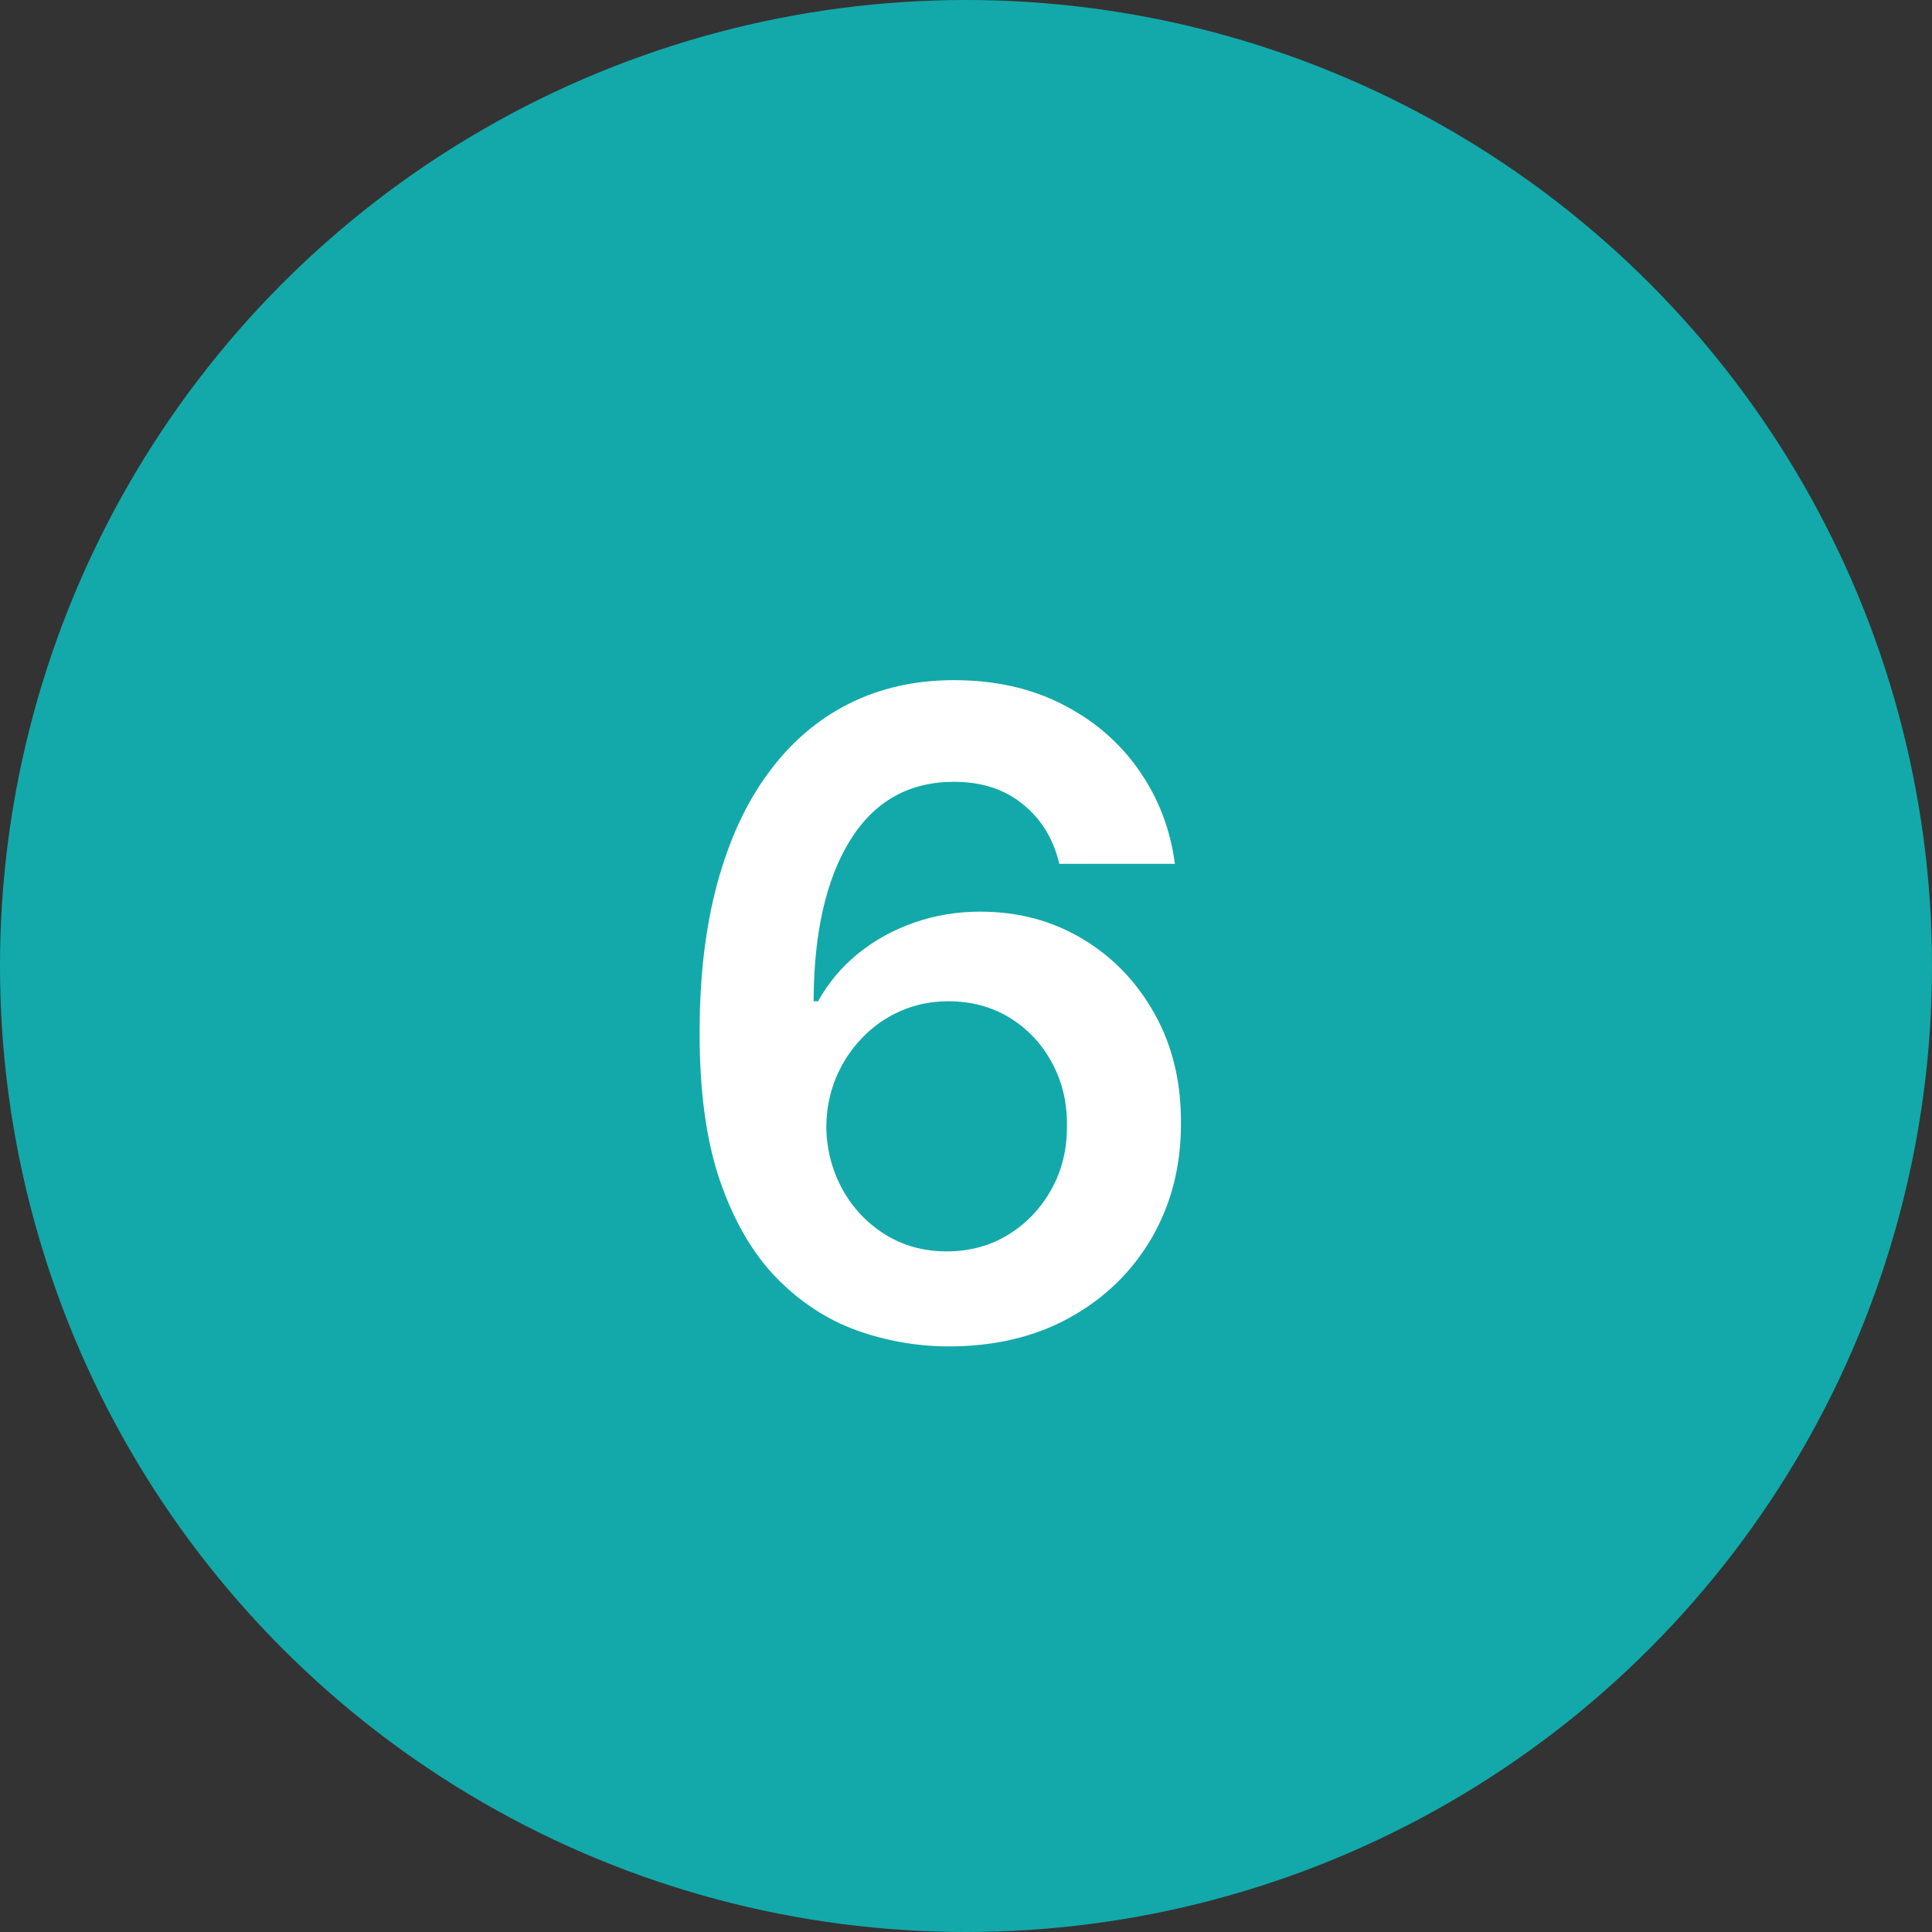
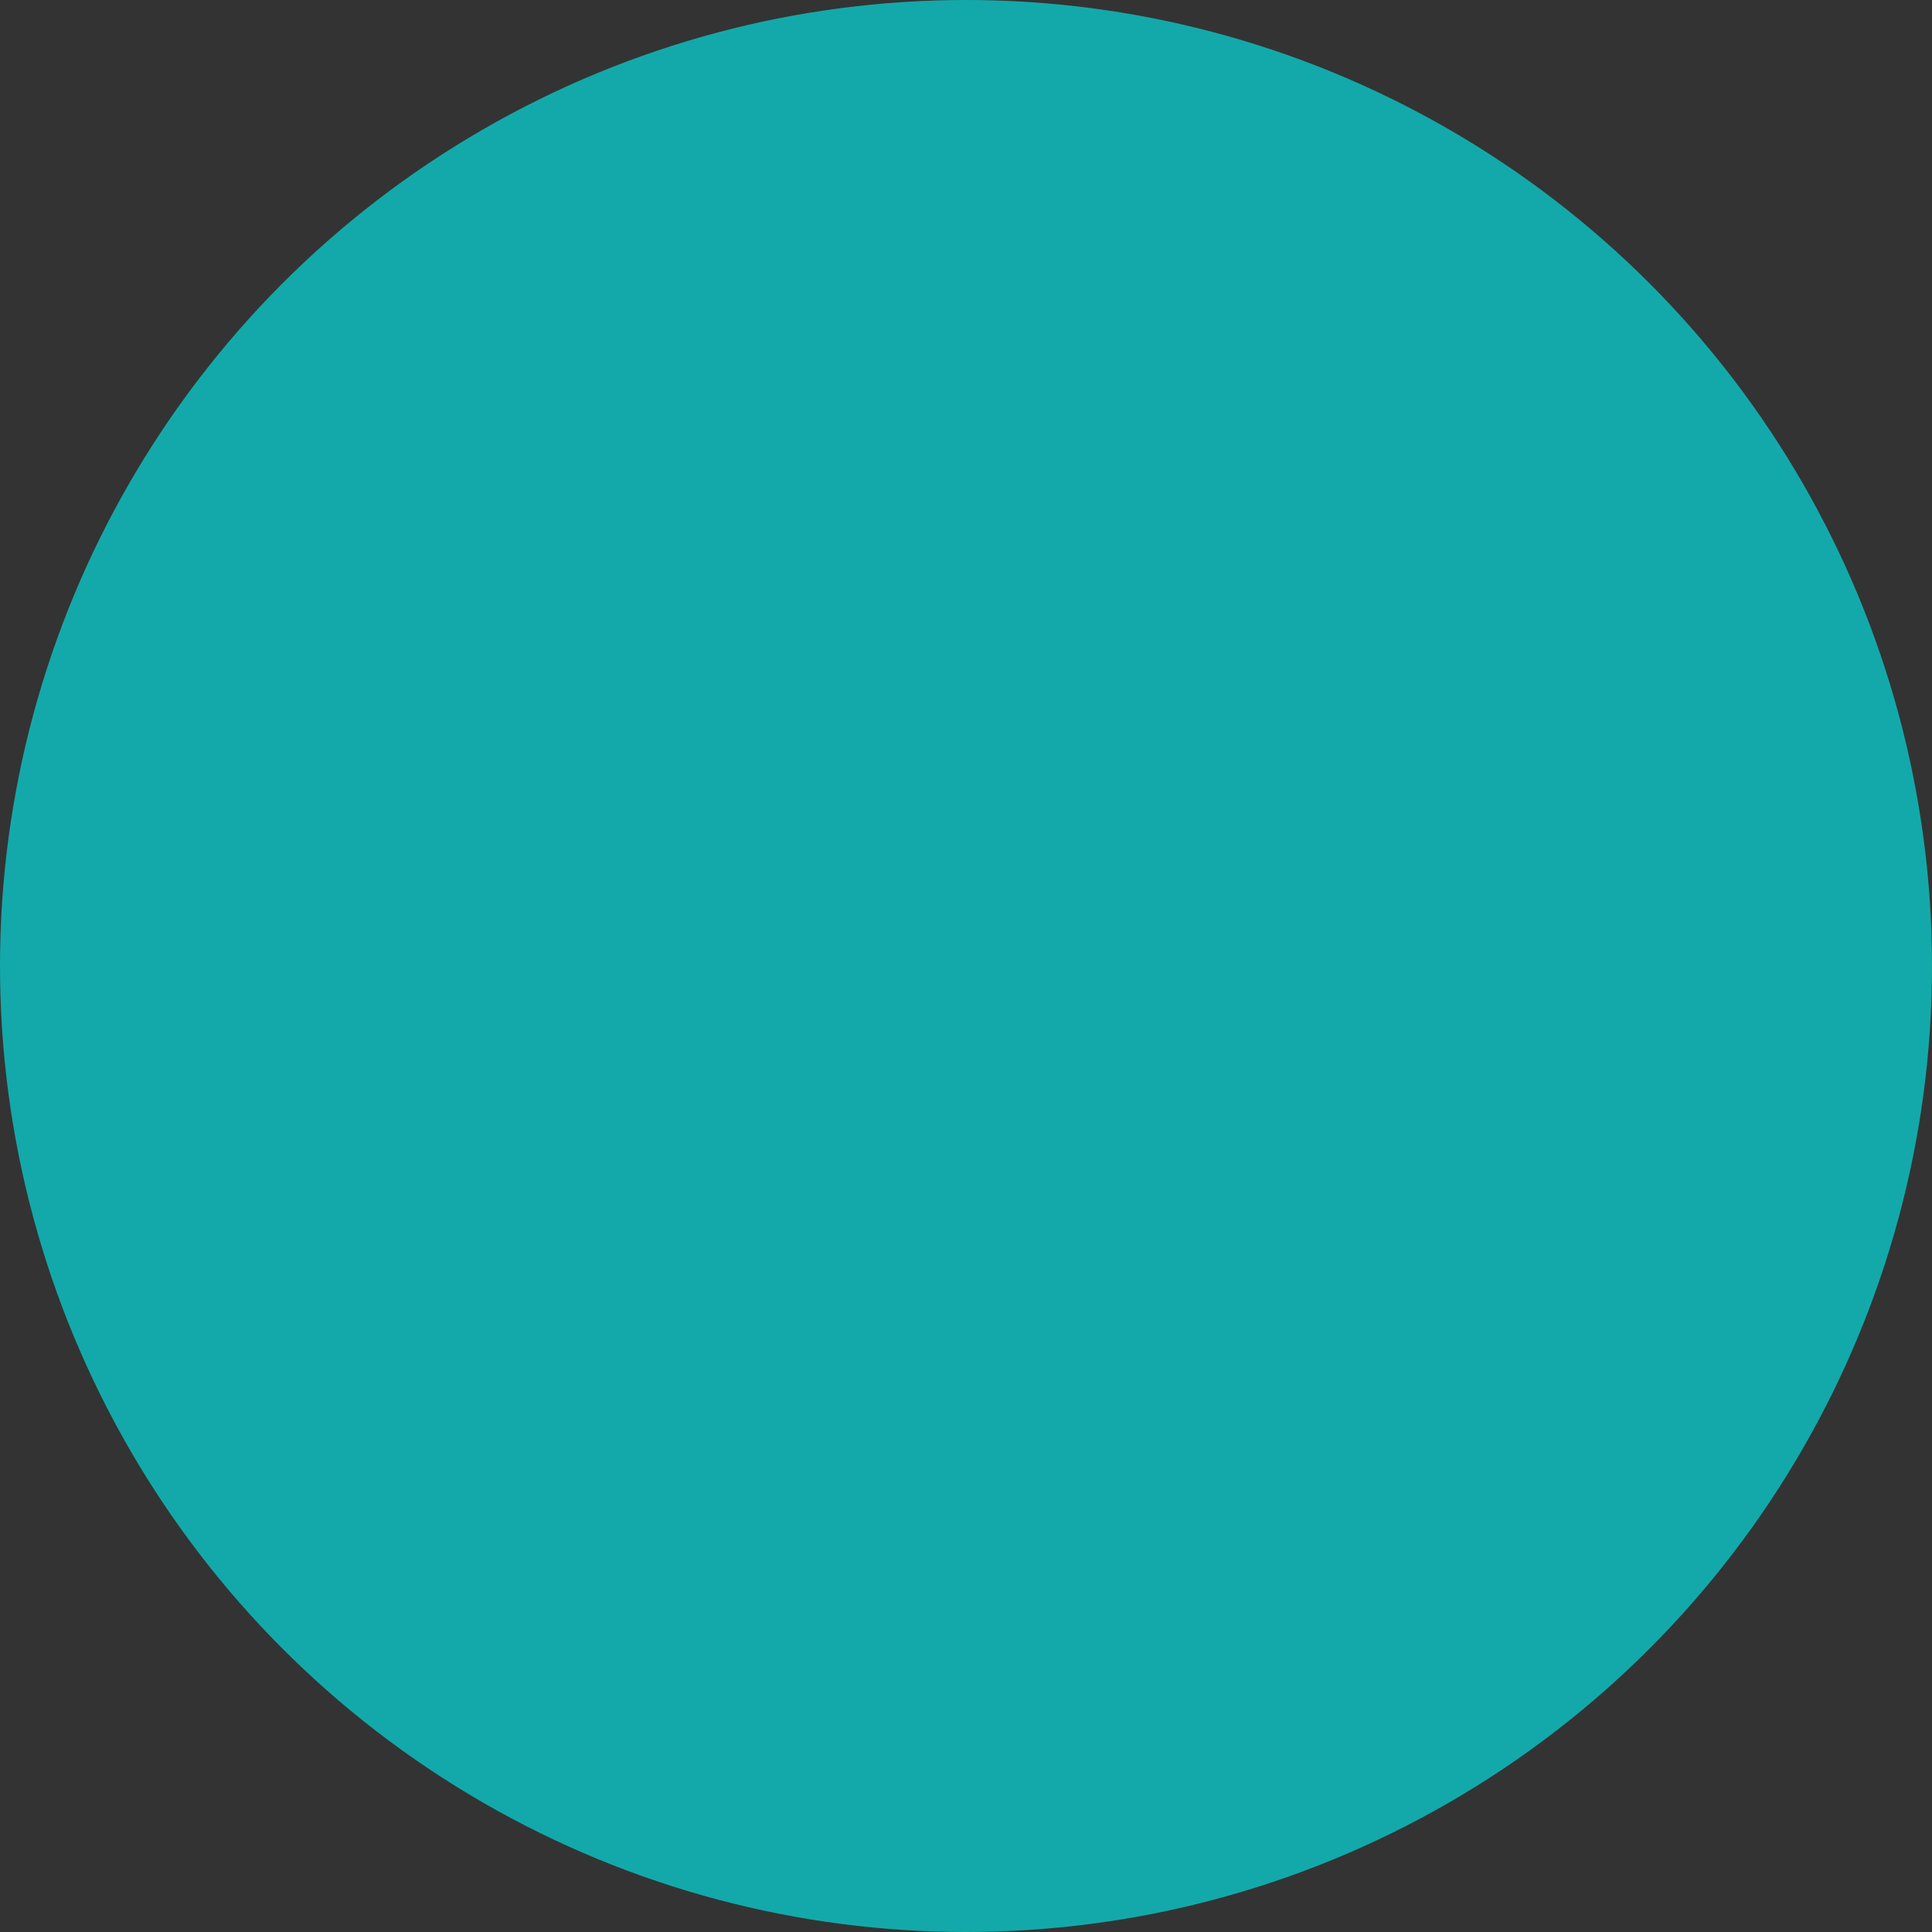
<svg xmlns="http://www.w3.org/2000/svg" width="39" height="39" viewBox="0 0 39 39" fill="none">
  <rect x="0" y="0" width="39" height="39" fill="#333333" stroke="none" />
  <circle cx="19.5" cy="19.5" r="19.5" fill="#13A9AA" />
-   <path d="M19.121 27.179C18.495 27.175 17.884 27.066 17.287 26.853C16.69 26.636 16.153 26.284 15.676 25.798C15.199 25.308 14.82 24.658 14.538 23.849C14.257 23.035 14.119 22.027 14.123 20.825C14.123 19.704 14.242 18.705 14.481 17.827C14.72 16.95 15.062 16.208 15.51 15.603C15.957 14.994 16.496 14.529 17.127 14.21C17.762 13.89 18.472 13.73 19.256 13.73C20.078 13.73 20.807 13.892 21.442 14.216C22.081 14.54 22.597 14.983 22.989 15.546C23.381 16.104 23.624 16.734 23.717 17.438H21.384C21.265 16.935 21.02 16.534 20.649 16.236C20.283 15.933 19.818 15.782 19.256 15.782C18.348 15.782 17.649 16.176 17.159 16.965C16.673 17.753 16.428 18.835 16.424 20.212H16.514C16.722 19.837 16.993 19.515 17.325 19.246C17.658 18.978 18.033 18.771 18.45 18.626C18.872 18.477 19.317 18.403 19.786 18.403C20.553 18.403 21.241 18.586 21.851 18.952C22.465 19.319 22.95 19.824 23.308 20.467C23.666 21.107 23.843 21.84 23.839 22.666C23.843 23.527 23.647 24.3 23.251 24.986C22.854 25.668 22.303 26.205 21.595 26.597C20.888 26.989 20.063 27.183 19.121 27.179ZM19.109 25.261C19.573 25.261 19.989 25.148 20.355 24.923C20.722 24.697 21.011 24.392 21.224 24.009C21.438 23.625 21.542 23.195 21.538 22.717C21.542 22.249 21.44 21.825 21.231 21.445C21.026 21.066 20.743 20.766 20.381 20.544C20.018 20.322 19.605 20.212 19.141 20.212C18.796 20.212 18.474 20.278 18.175 20.41C17.877 20.542 17.617 20.725 17.396 20.959C17.174 21.19 16.999 21.458 16.871 21.765C16.748 22.067 16.684 22.391 16.68 22.736C16.684 23.192 16.791 23.612 16.999 23.996C17.208 24.379 17.496 24.686 17.862 24.916C18.229 25.146 18.644 25.261 19.109 25.261Z" fill="white" />
</svg>